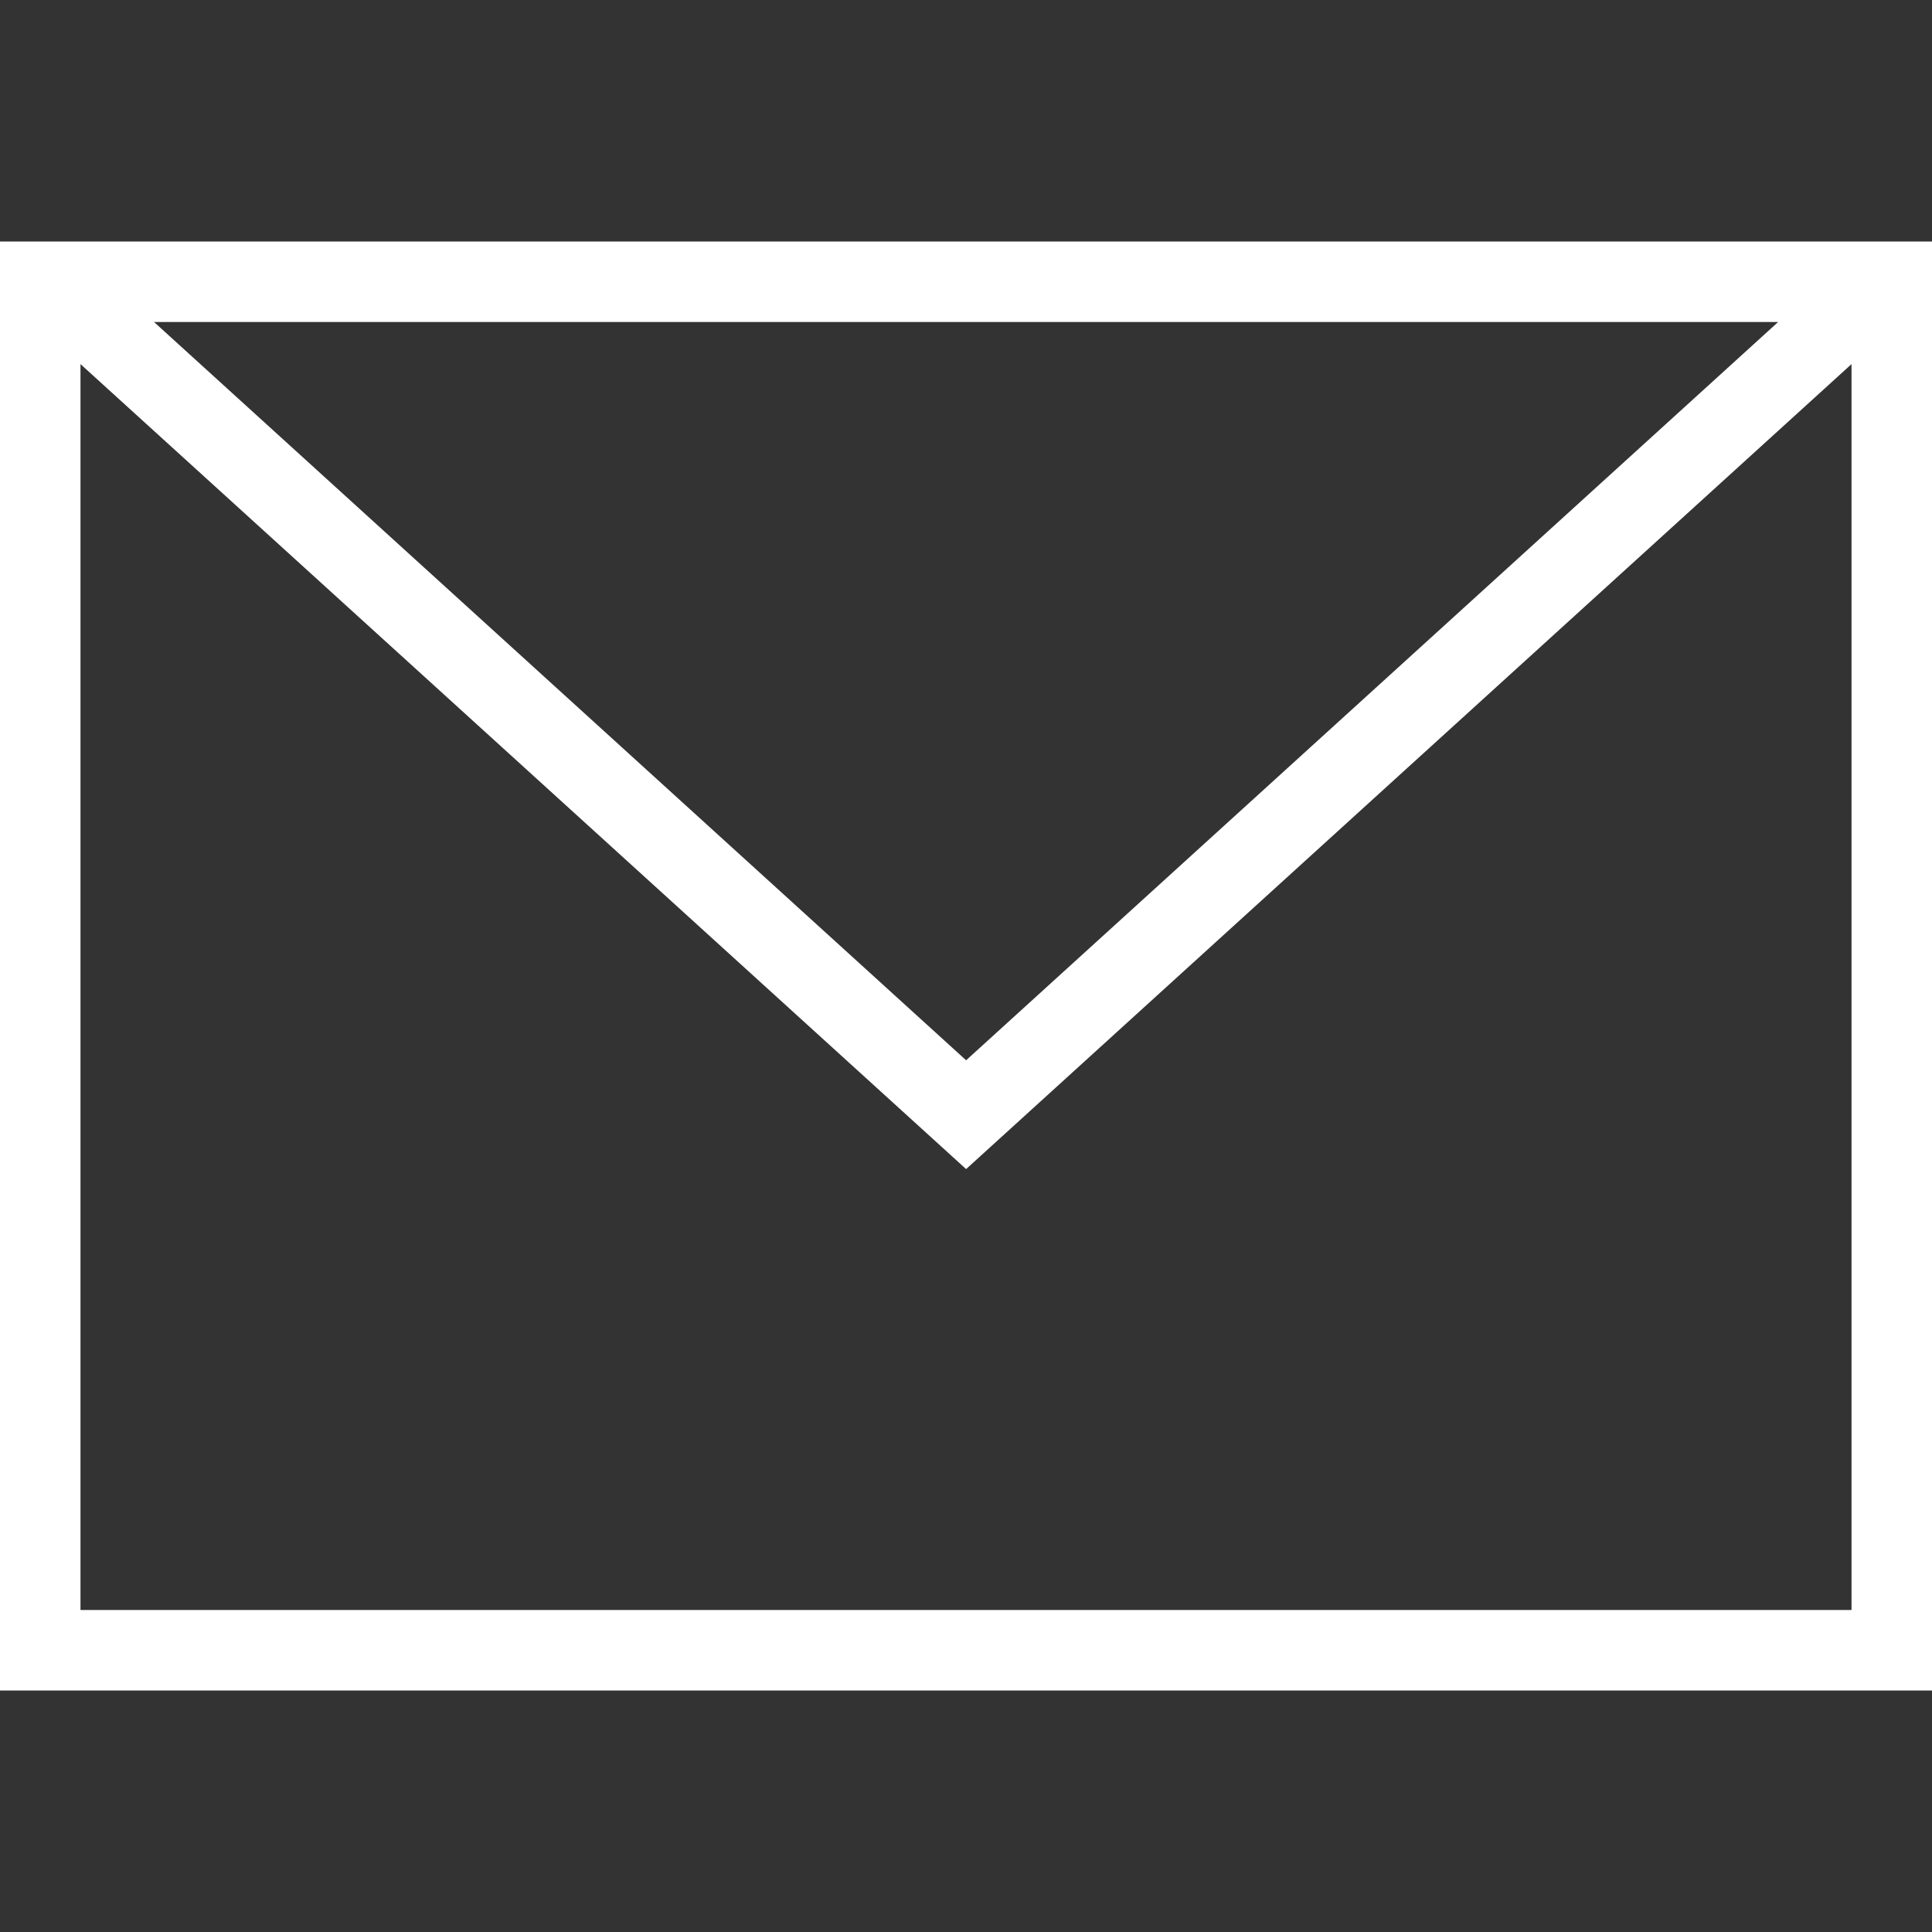
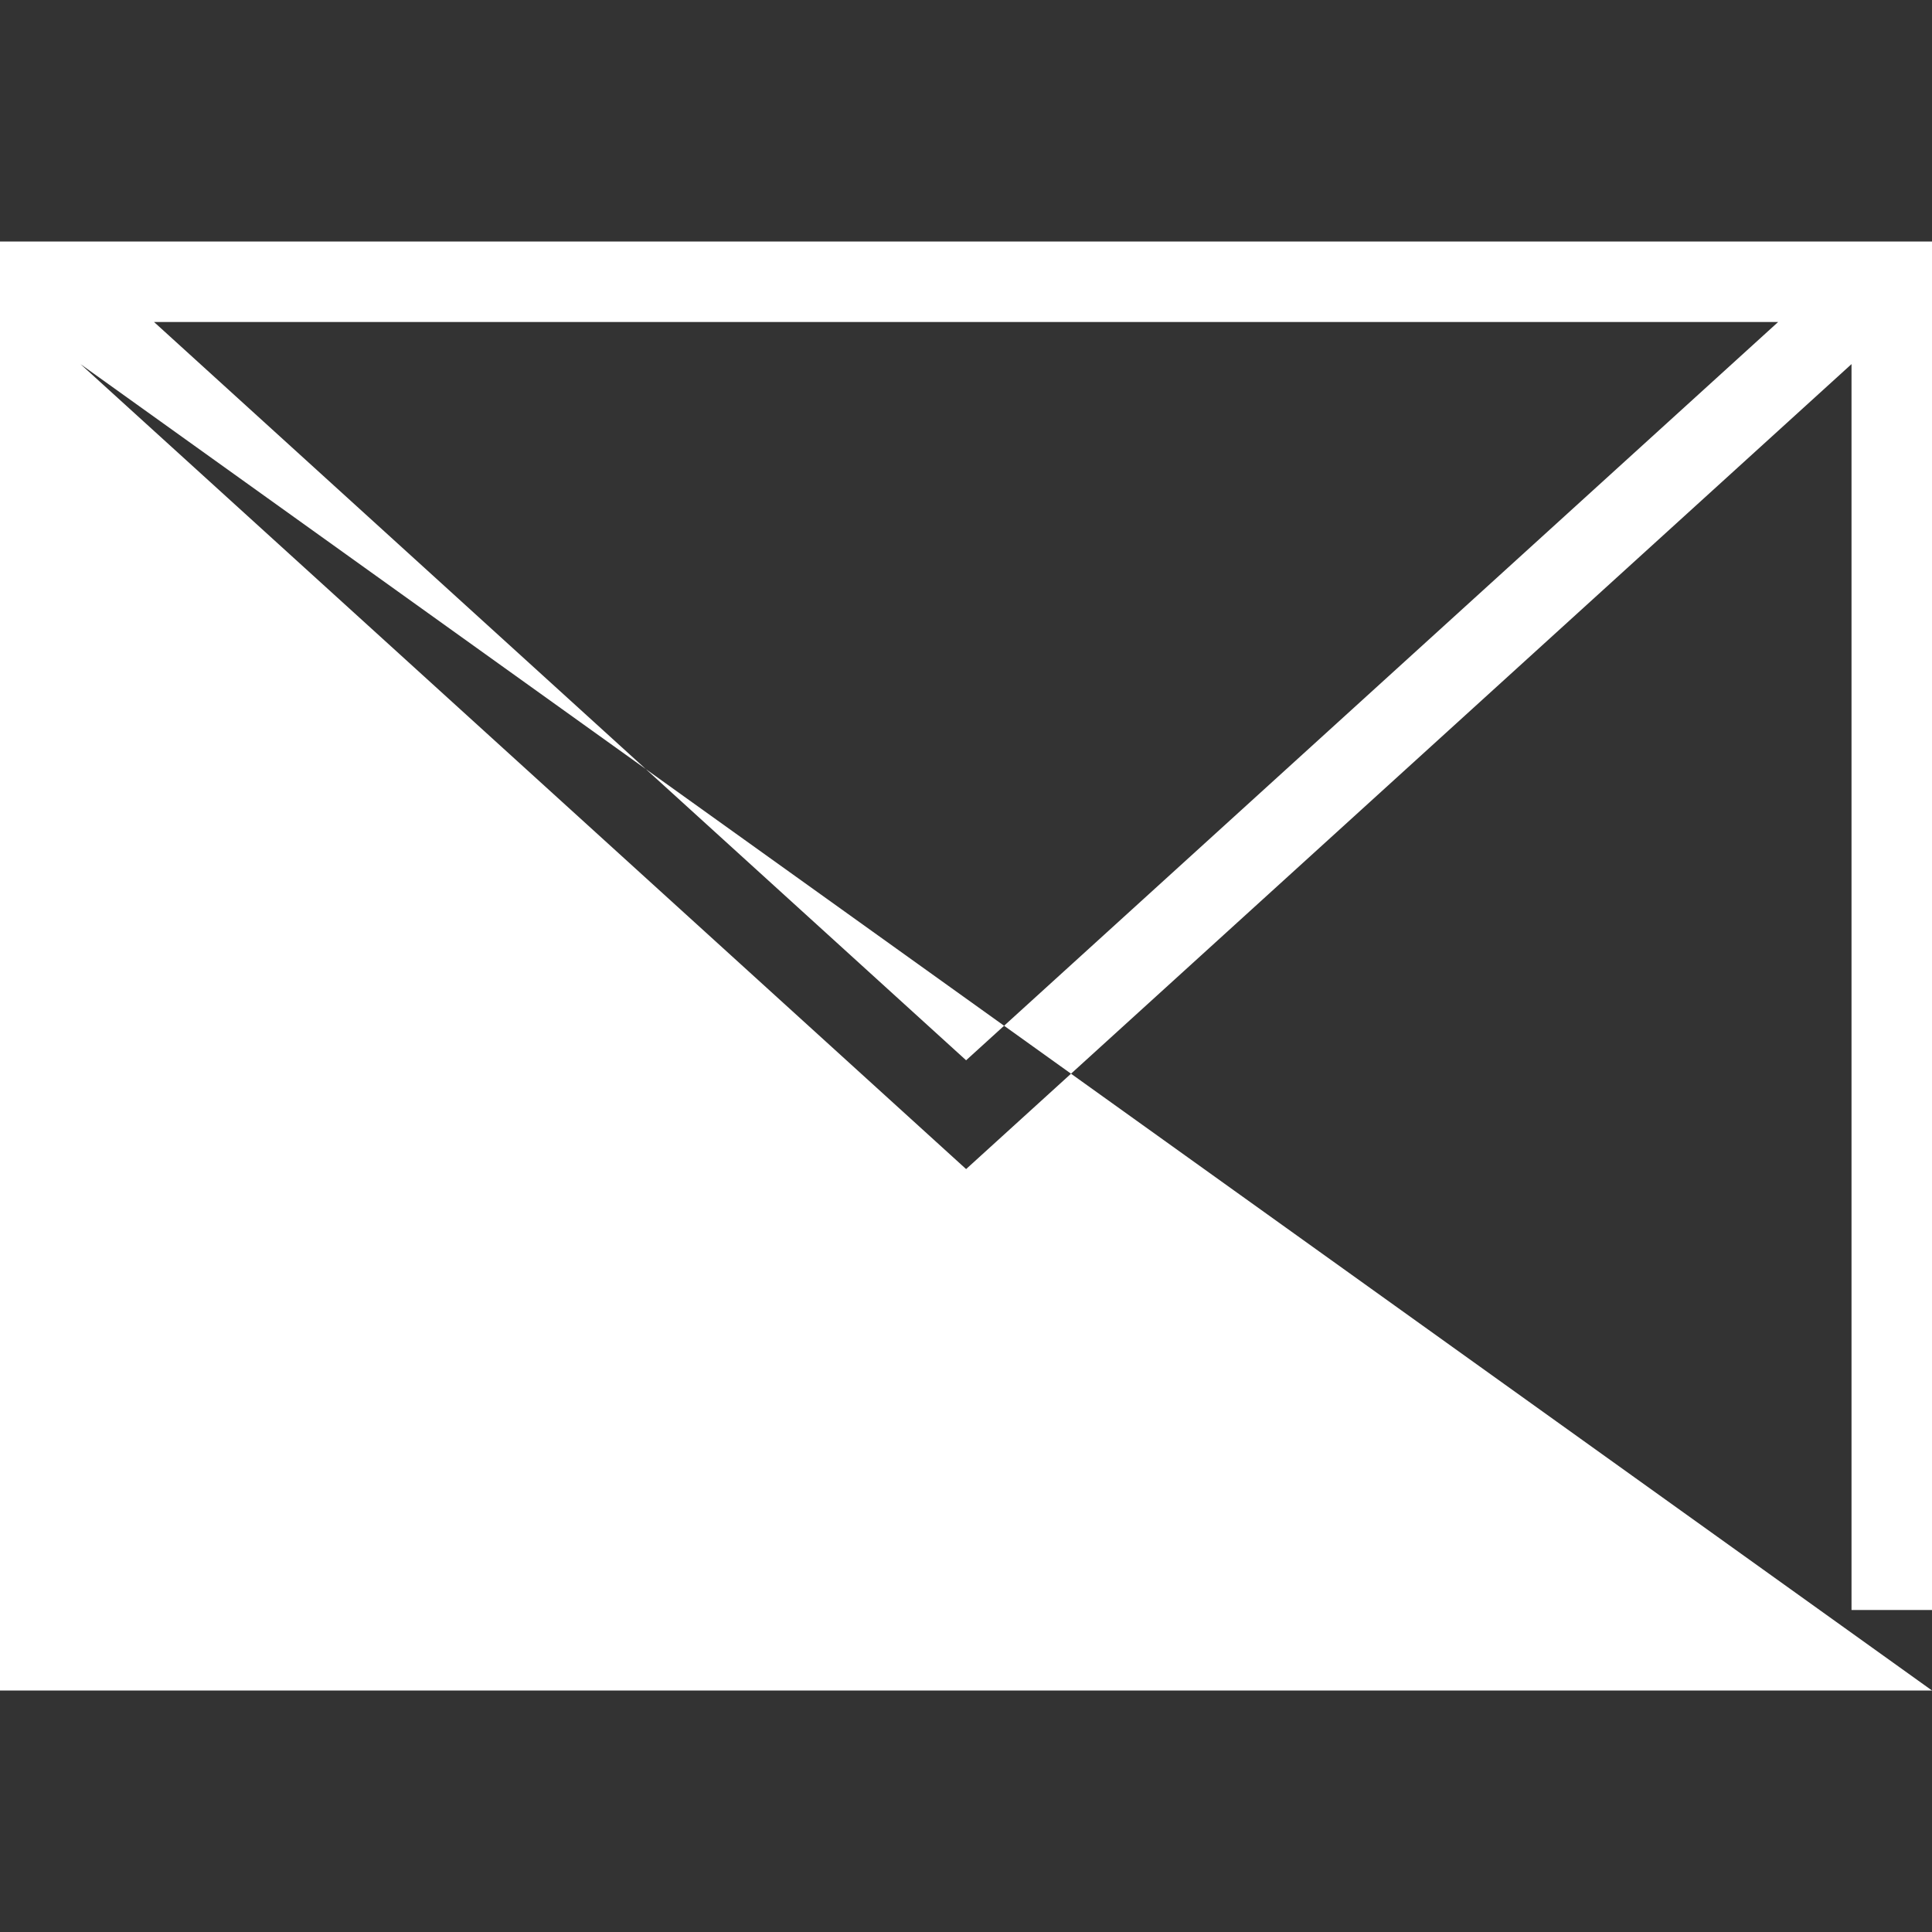
<svg xmlns="http://www.w3.org/2000/svg" width="35" height="35" viewBox="0 0 35 35" fill="none">
  <rect x="0" y="0" width="35" height="35" fill="#333333" stroke="none" />
-   <path fill-rule="evenodd" clip-rule="evenodd" d="M35 30.625H0V4.375H35V30.625ZM1.458 6.596V29.167H33.542V6.596L17.502 21.179L1.458 6.596ZM32.213 5.833H2.79L17.502 19.208L32.213 5.833Z" fill="white" />
+   <path fill-rule="evenodd" clip-rule="evenodd" d="M35 30.625H0V4.375H35V30.625ZV29.167H33.542V6.596L17.502 21.179L1.458 6.596ZM32.213 5.833H2.79L17.502 19.208L32.213 5.833Z" fill="white" />
</svg>